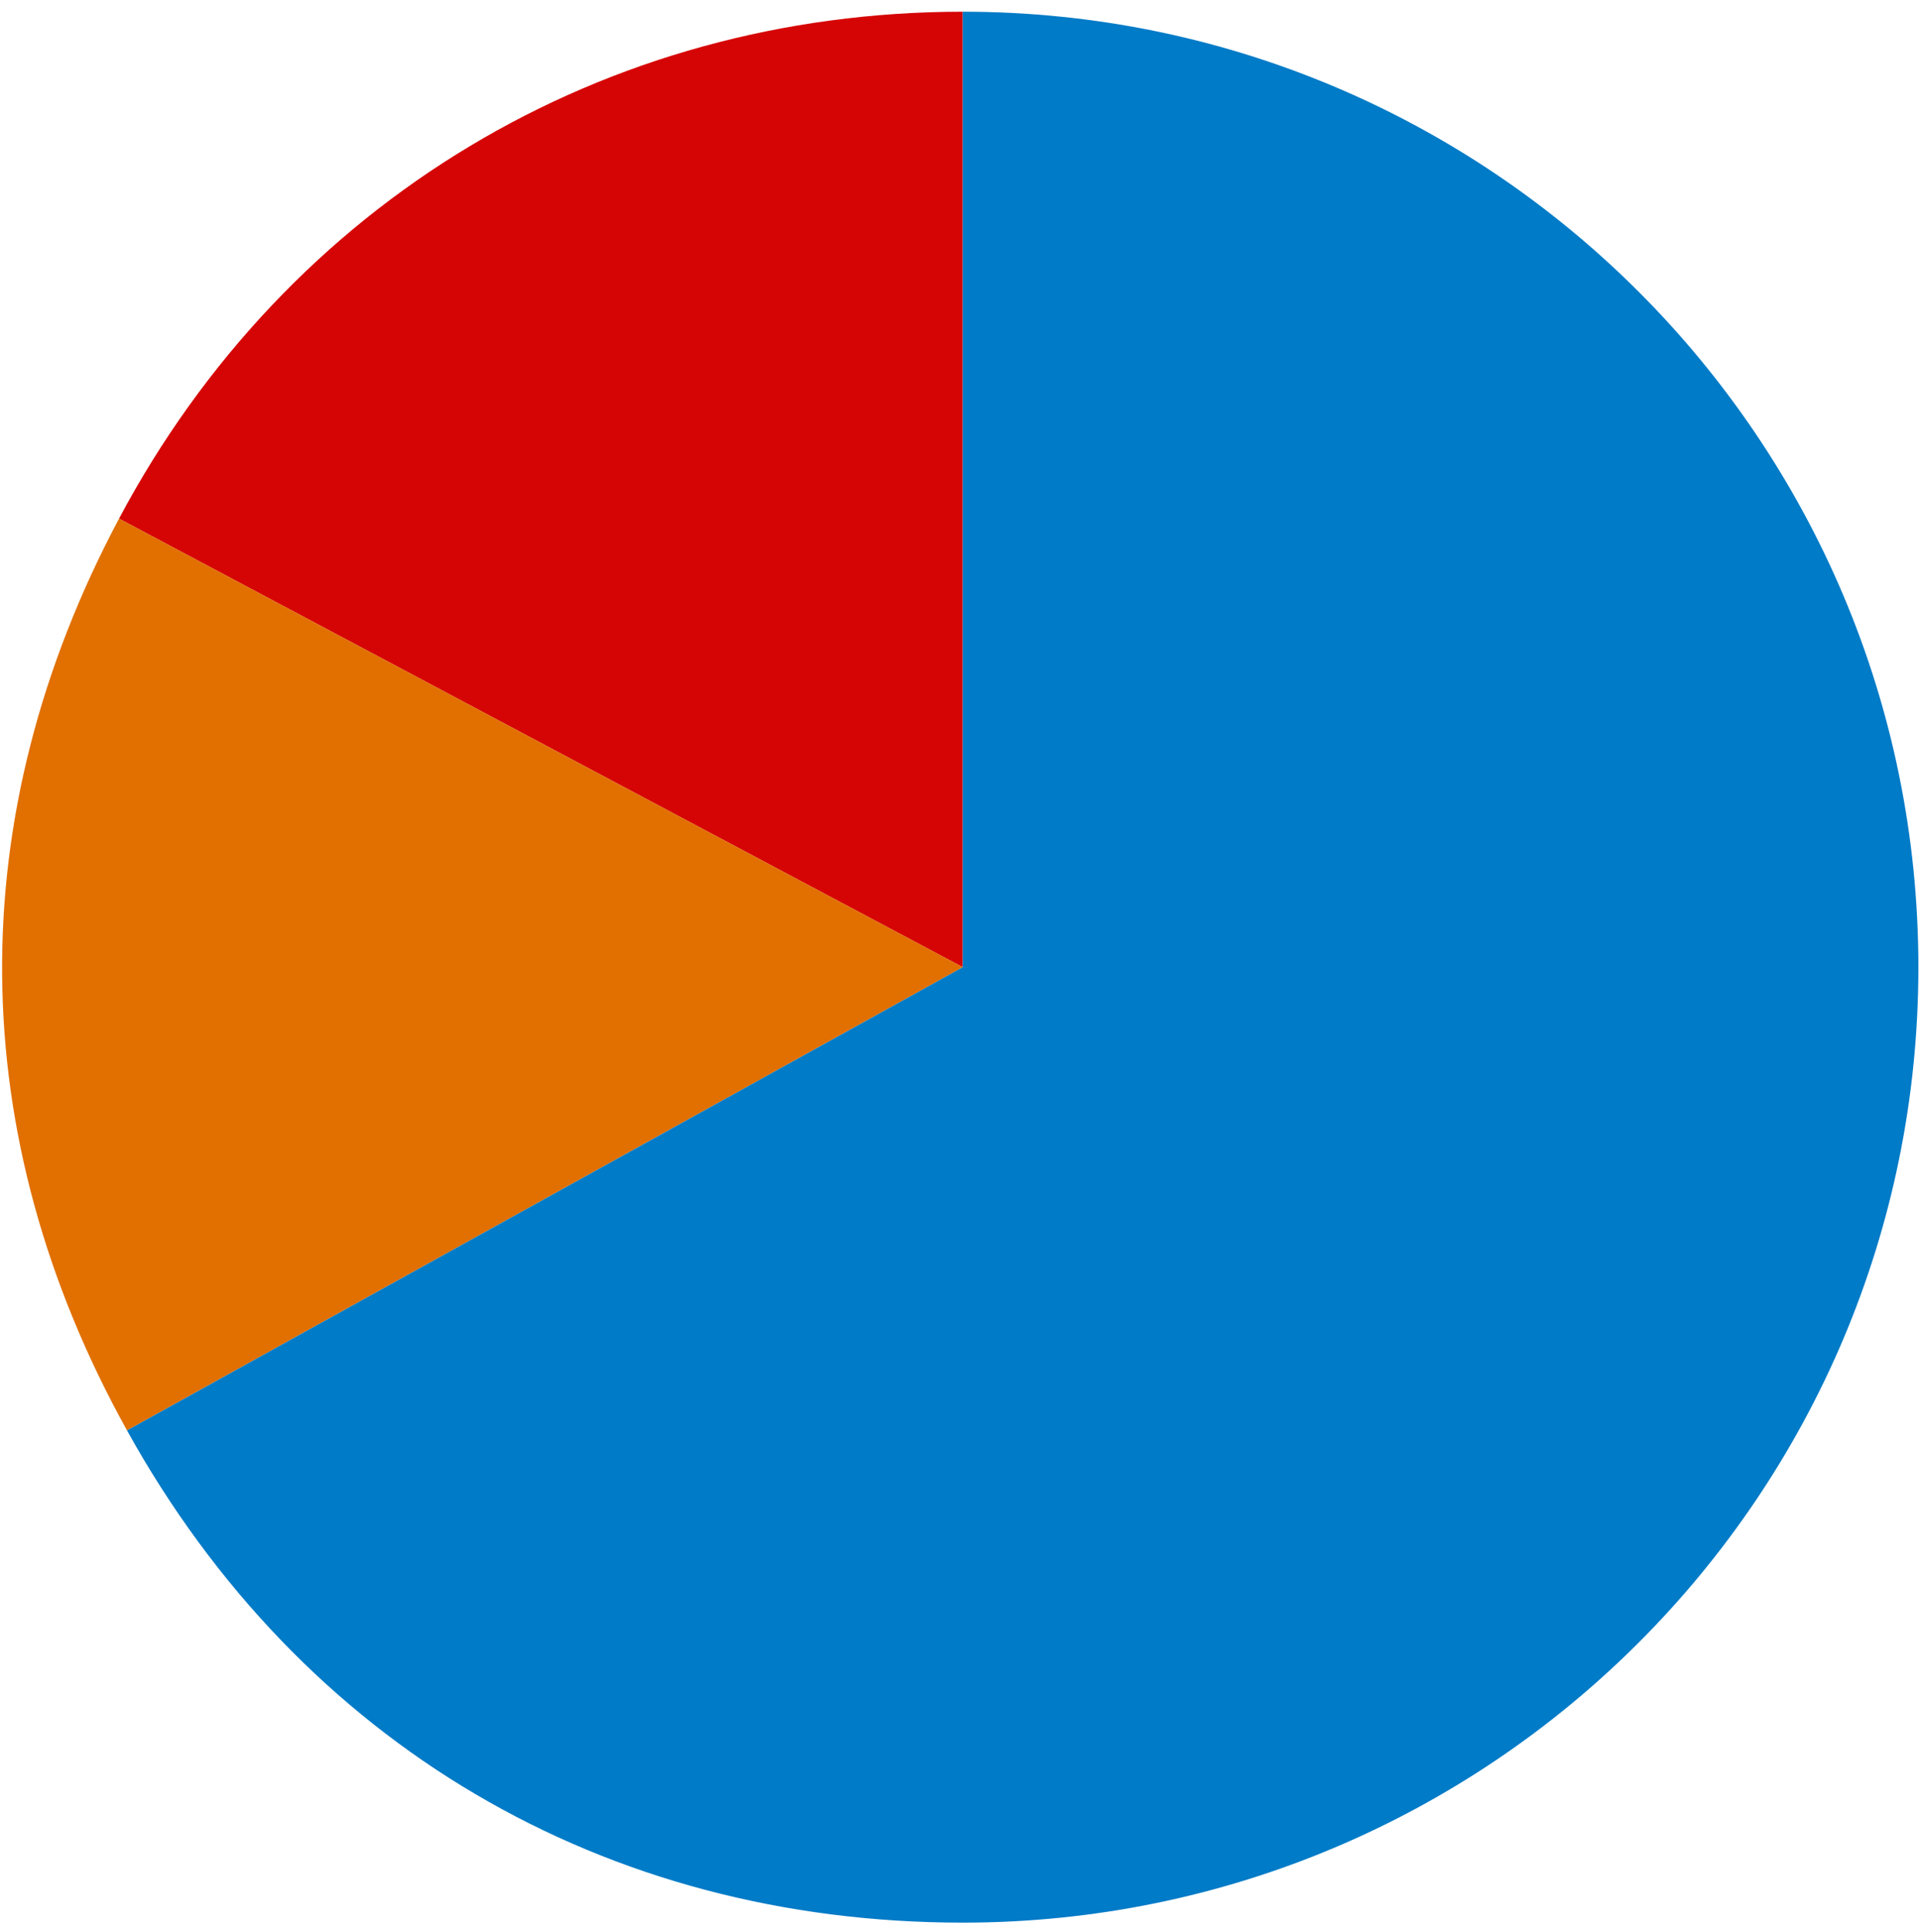
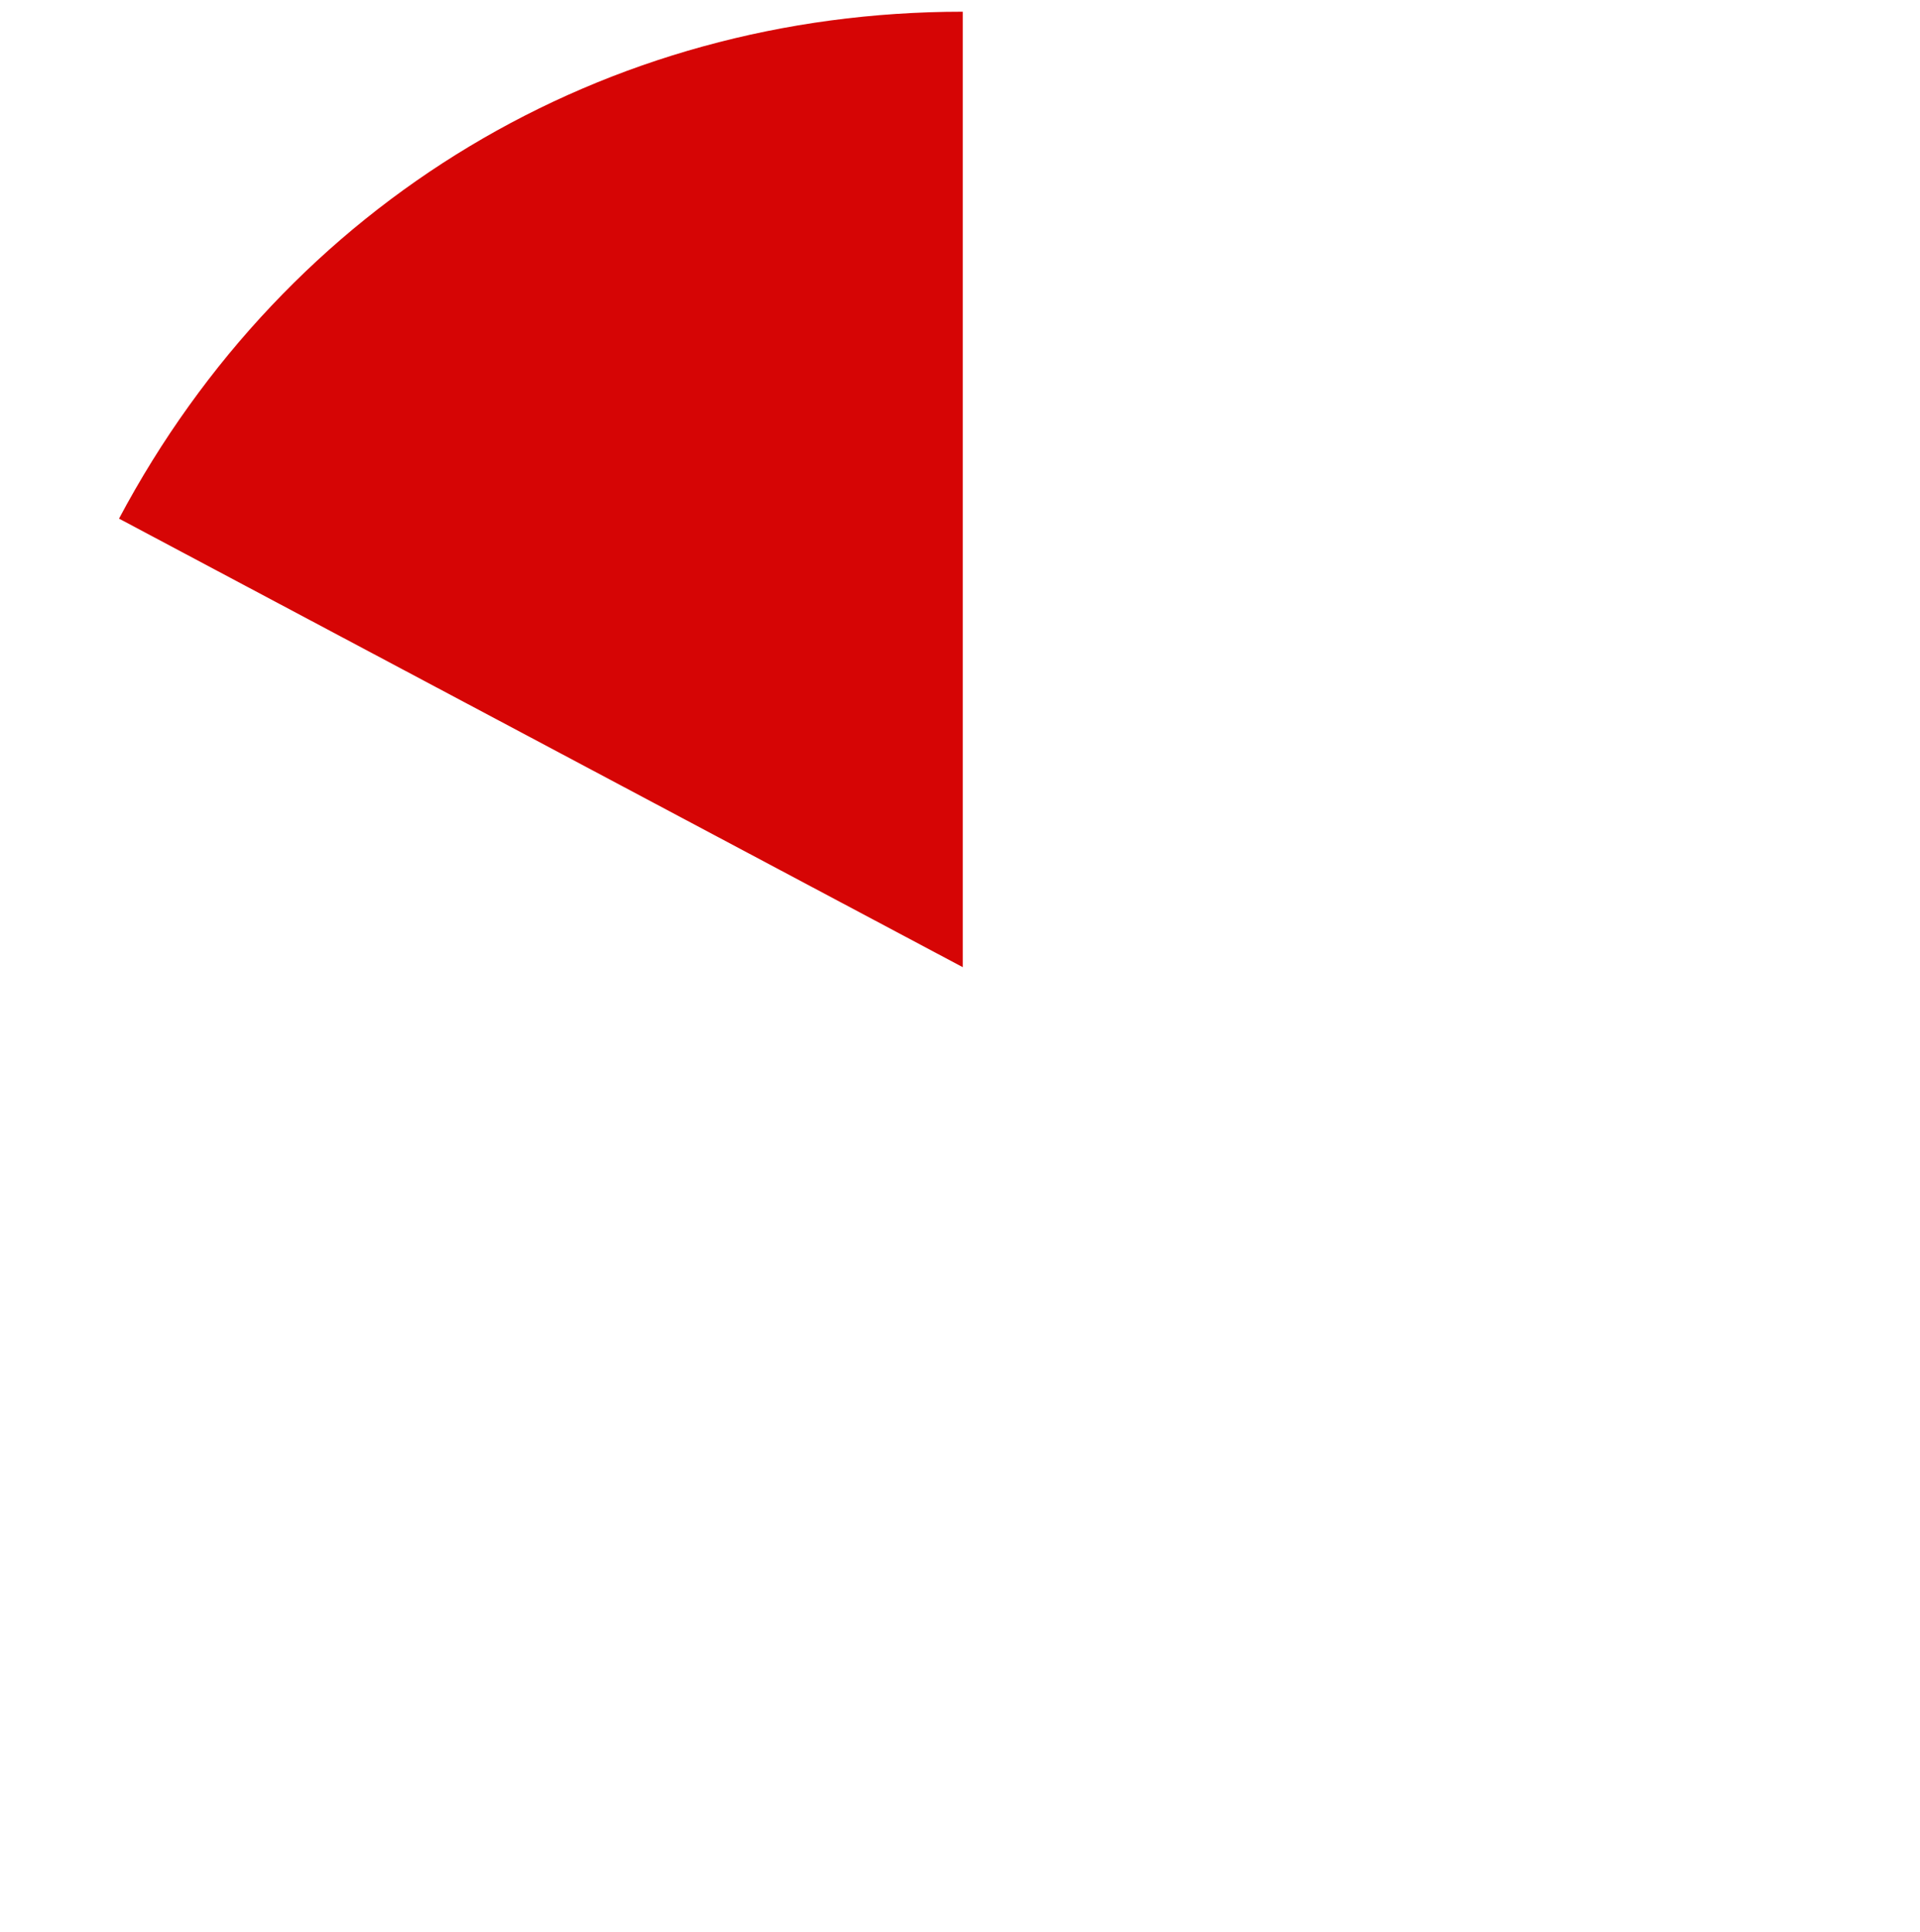
<svg xmlns="http://www.w3.org/2000/svg" width="159px" height="160px" viewBox="0 0 159 160" version="1.1">
  <title>Group 7</title>
  <desc>Created with Sketch.</desc>
  <g id="Page-1" stroke="none" stroke-width="1" fill="none" fill-rule="evenodd">
    <g id="Group-7" transform="translate(0.174, 0.97)">
      <path d="M79.556,79.137 L9.682,41.985 C23.635,15.743 49.836,-2.84217094e-14 79.556,-2.84217094e-14 L79.556,79.137 Z" id="Fill-25" fill="#D60505" />
-       <path d="M79.556,79.137 L10.342,117.503 C-3.219,93.038 -3.449,66.682 9.682,41.985 L79.556,79.137 Z" id="Fill-29" fill="#E17000" />
-       <path d="M79.556,79.137 L79.556,1.42108547e-14 C123.262,1.42108547e-14 158.692,35.431 158.692,79.137 C158.692,122.842 123.262,158.273 79.556,158.273 C49.836,158.273 24.75,143.496 10.342,117.503 L79.556,79.137 Z" id="Fill-33" fill="#007BC7" />
    </g>
  </g>
</svg>